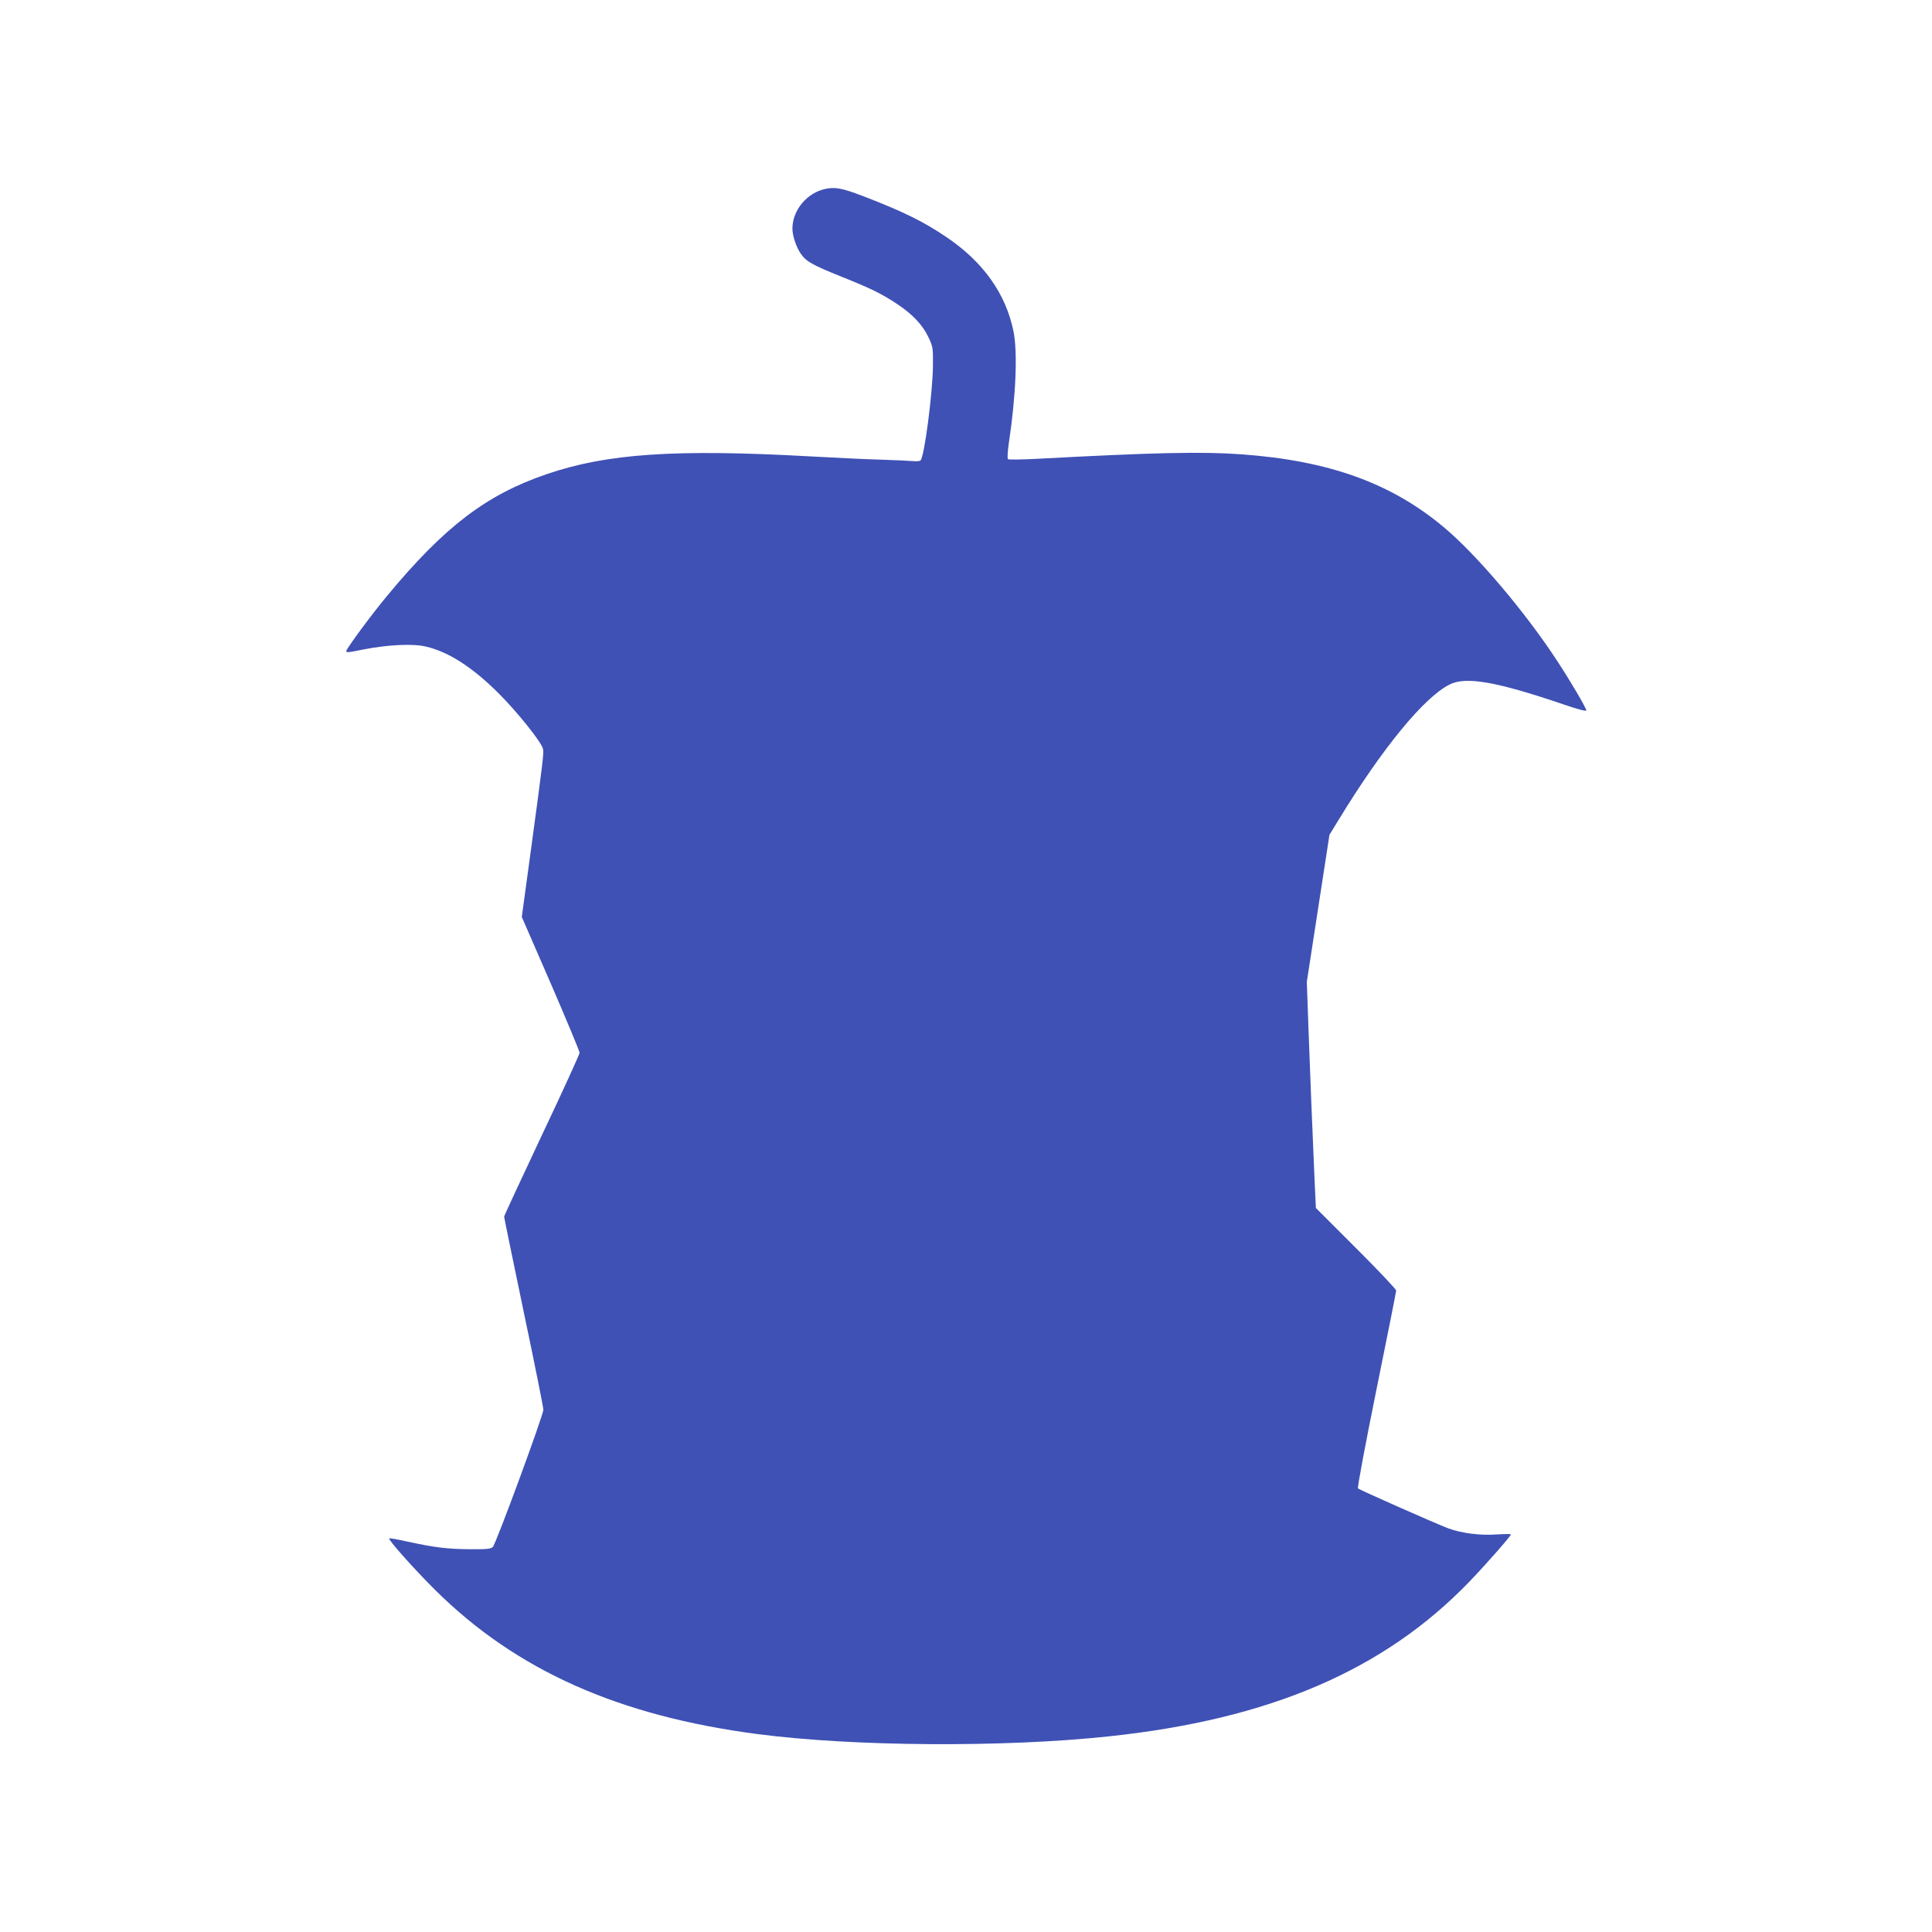
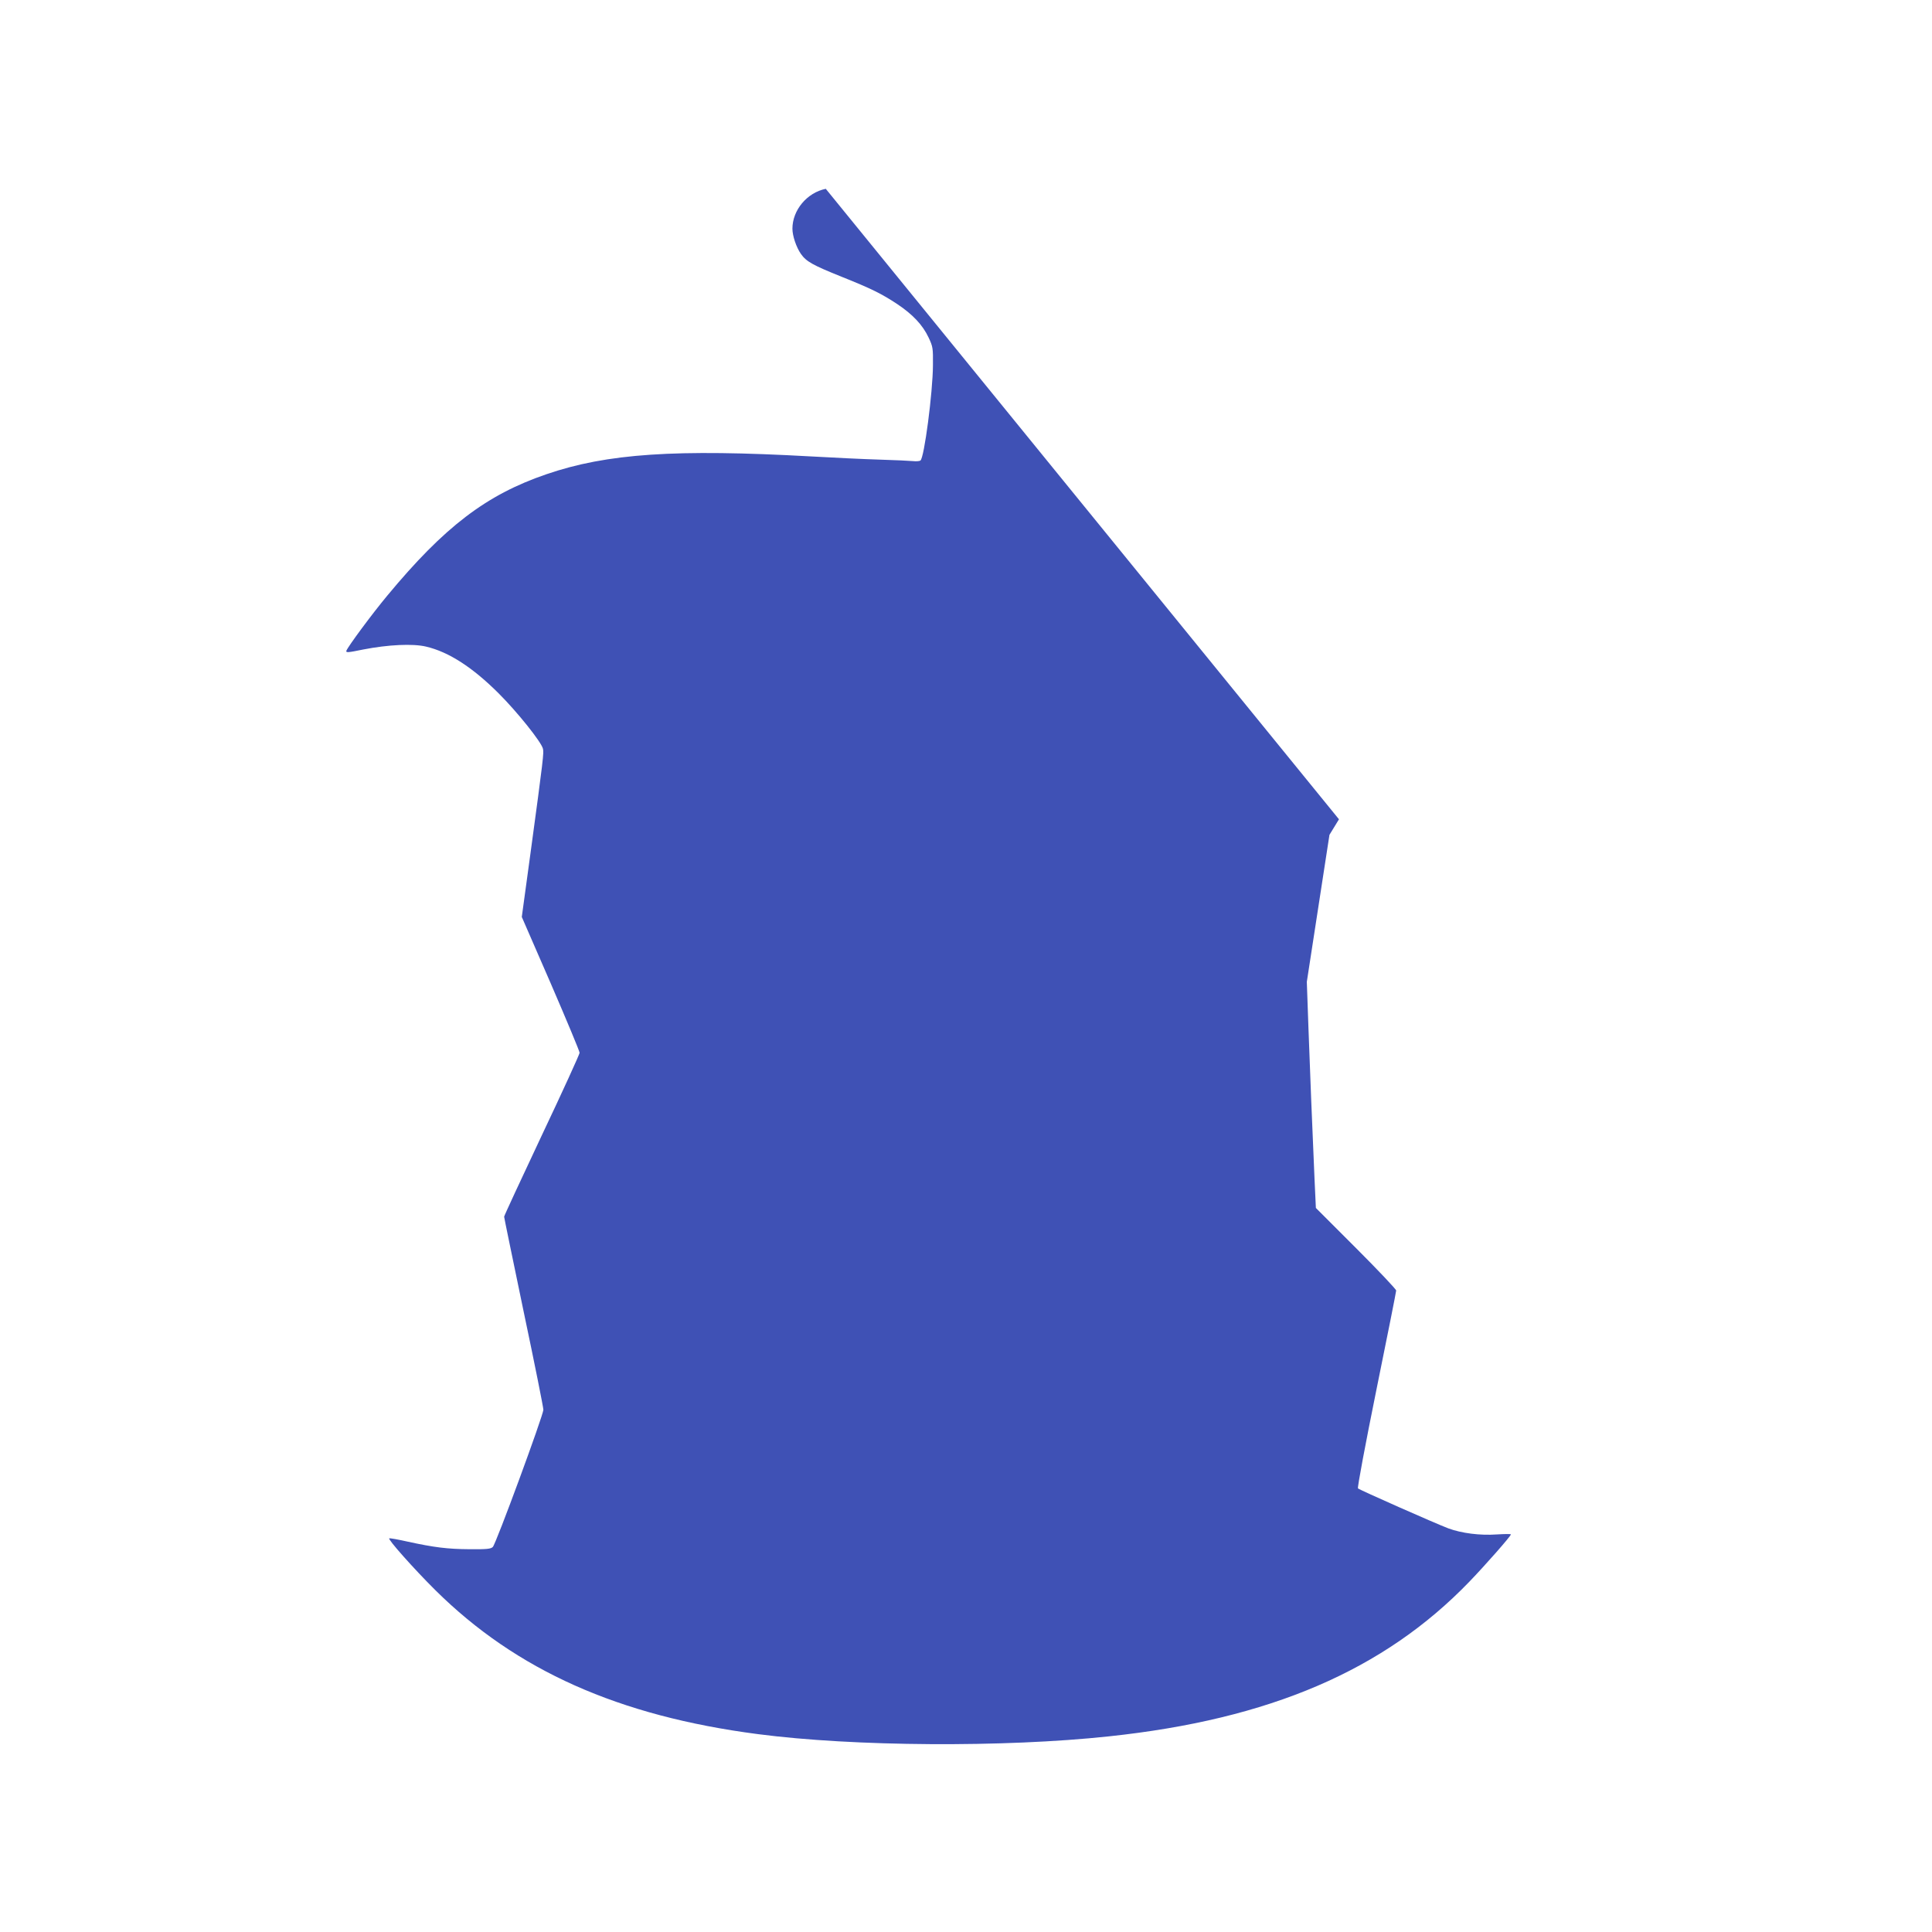
<svg xmlns="http://www.w3.org/2000/svg" version="1.0" width="1280pt" height="1280pt" viewBox="0 0 1280 1280" preserveAspectRatio="xMidYMid meet">
  <g transform="translate(0,1280) scale(0.1,-0.1)" fill="#3f51b5" stroke="none">
-     <path d="M5471 11549 c-124 -25 -221 -141 -221 -264 0 -47 25 -122 56 -167 36 -51 77 -74 271 -152 195 -78 264 -112 368 -181 102 -68 168 -138 207 -221 29 -61 30 -71 29 -184 -1 -180 -58 -616 -83 -631 -7 -5 -29 -6 -48 -4 -19 2 -120 7 -225 10 -104 3 -307 13 -450 21 -899 50 -1353 20 -1755 -118 -398 -136 -675 -347 -1054 -804 -100 -120 -259 -335 -271 -365 -5 -14 10 -13 112 8 164 32 328 40 416 19 150 -35 309 -138 482 -311 122 -122 280 -319 292 -365 7 -27 3 -64 -82 -690 l-58 -425 192 -441 c105 -243 191 -449 191 -459 0 -9 -112 -255 -250 -546 -137 -291 -250 -534 -250 -540 0 -6 59 -290 130 -632 72 -341 130 -632 130 -647 0 -35 -314 -889 -335 -909 -13 -13 -40 -16 -153 -15 -148 1 -235 12 -410 50 -62 14 -117 24 -123 22 -13 -4 162 -201 305 -343 537 -532 1215 -834 2137 -954 635 -83 1633 -89 2324 -15 1068 113 1824 438 2390 1025 106 110 275 302 275 313 0 4 -42 3 -93 0 -111 -8 -234 8 -321 40 -87 33 -589 255 -599 265 -5 5 49 293 122 653 72 353 131 650 131 658 0 8 -120 135 -266 281 l-266 266 -9 194 c-16 369 -29 685 -40 994 l-11 310 75 487 75 487 63 103 c290 475 565 809 733 893 109 55 312 19 764 -135 81 -28 142 -44 142 -37 0 15 -109 201 -197 334 -211 322 -531 699 -746 879 -349 293 -761 442 -1342 484 -264 19 -578 12 -1360 -30 -98 -5 -183 -6 -187 -2 -5 5 -2 53 6 108 47 312 59 603 30 742 -51 246 -199 455 -439 618 -156 106 -290 172 -555 274 -139 53 -185 62 -249 49z" />
+     <path d="M5471 11549 c-124 -25 -221 -141 -221 -264 0 -47 25 -122 56 -167 36 -51 77 -74 271 -152 195 -78 264 -112 368 -181 102 -68 168 -138 207 -221 29 -61 30 -71 29 -184 -1 -180 -58 -616 -83 -631 -7 -5 -29 -6 -48 -4 -19 2 -120 7 -225 10 -104 3 -307 13 -450 21 -899 50 -1353 20 -1755 -118 -398 -136 -675 -347 -1054 -804 -100 -120 -259 -335 -271 -365 -5 -14 10 -13 112 8 164 32 328 40 416 19 150 -35 309 -138 482 -311 122 -122 280 -319 292 -365 7 -27 3 -64 -82 -690 l-58 -425 192 -441 c105 -243 191 -449 191 -459 0 -9 -112 -255 -250 -546 -137 -291 -250 -534 -250 -540 0 -6 59 -290 130 -632 72 -341 130 -632 130 -647 0 -35 -314 -889 -335 -909 -13 -13 -40 -16 -153 -15 -148 1 -235 12 -410 50 -62 14 -117 24 -123 22 -13 -4 162 -201 305 -343 537 -532 1215 -834 2137 -954 635 -83 1633 -89 2324 -15 1068 113 1824 438 2390 1025 106 110 275 302 275 313 0 4 -42 3 -93 0 -111 -8 -234 8 -321 40 -87 33 -589 255 -599 265 -5 5 49 293 122 653 72 353 131 650 131 658 0 8 -120 135 -266 281 l-266 266 -9 194 c-16 369 -29 685 -40 994 l-11 310 75 487 75 487 63 103 z" />
  </g>
</svg>